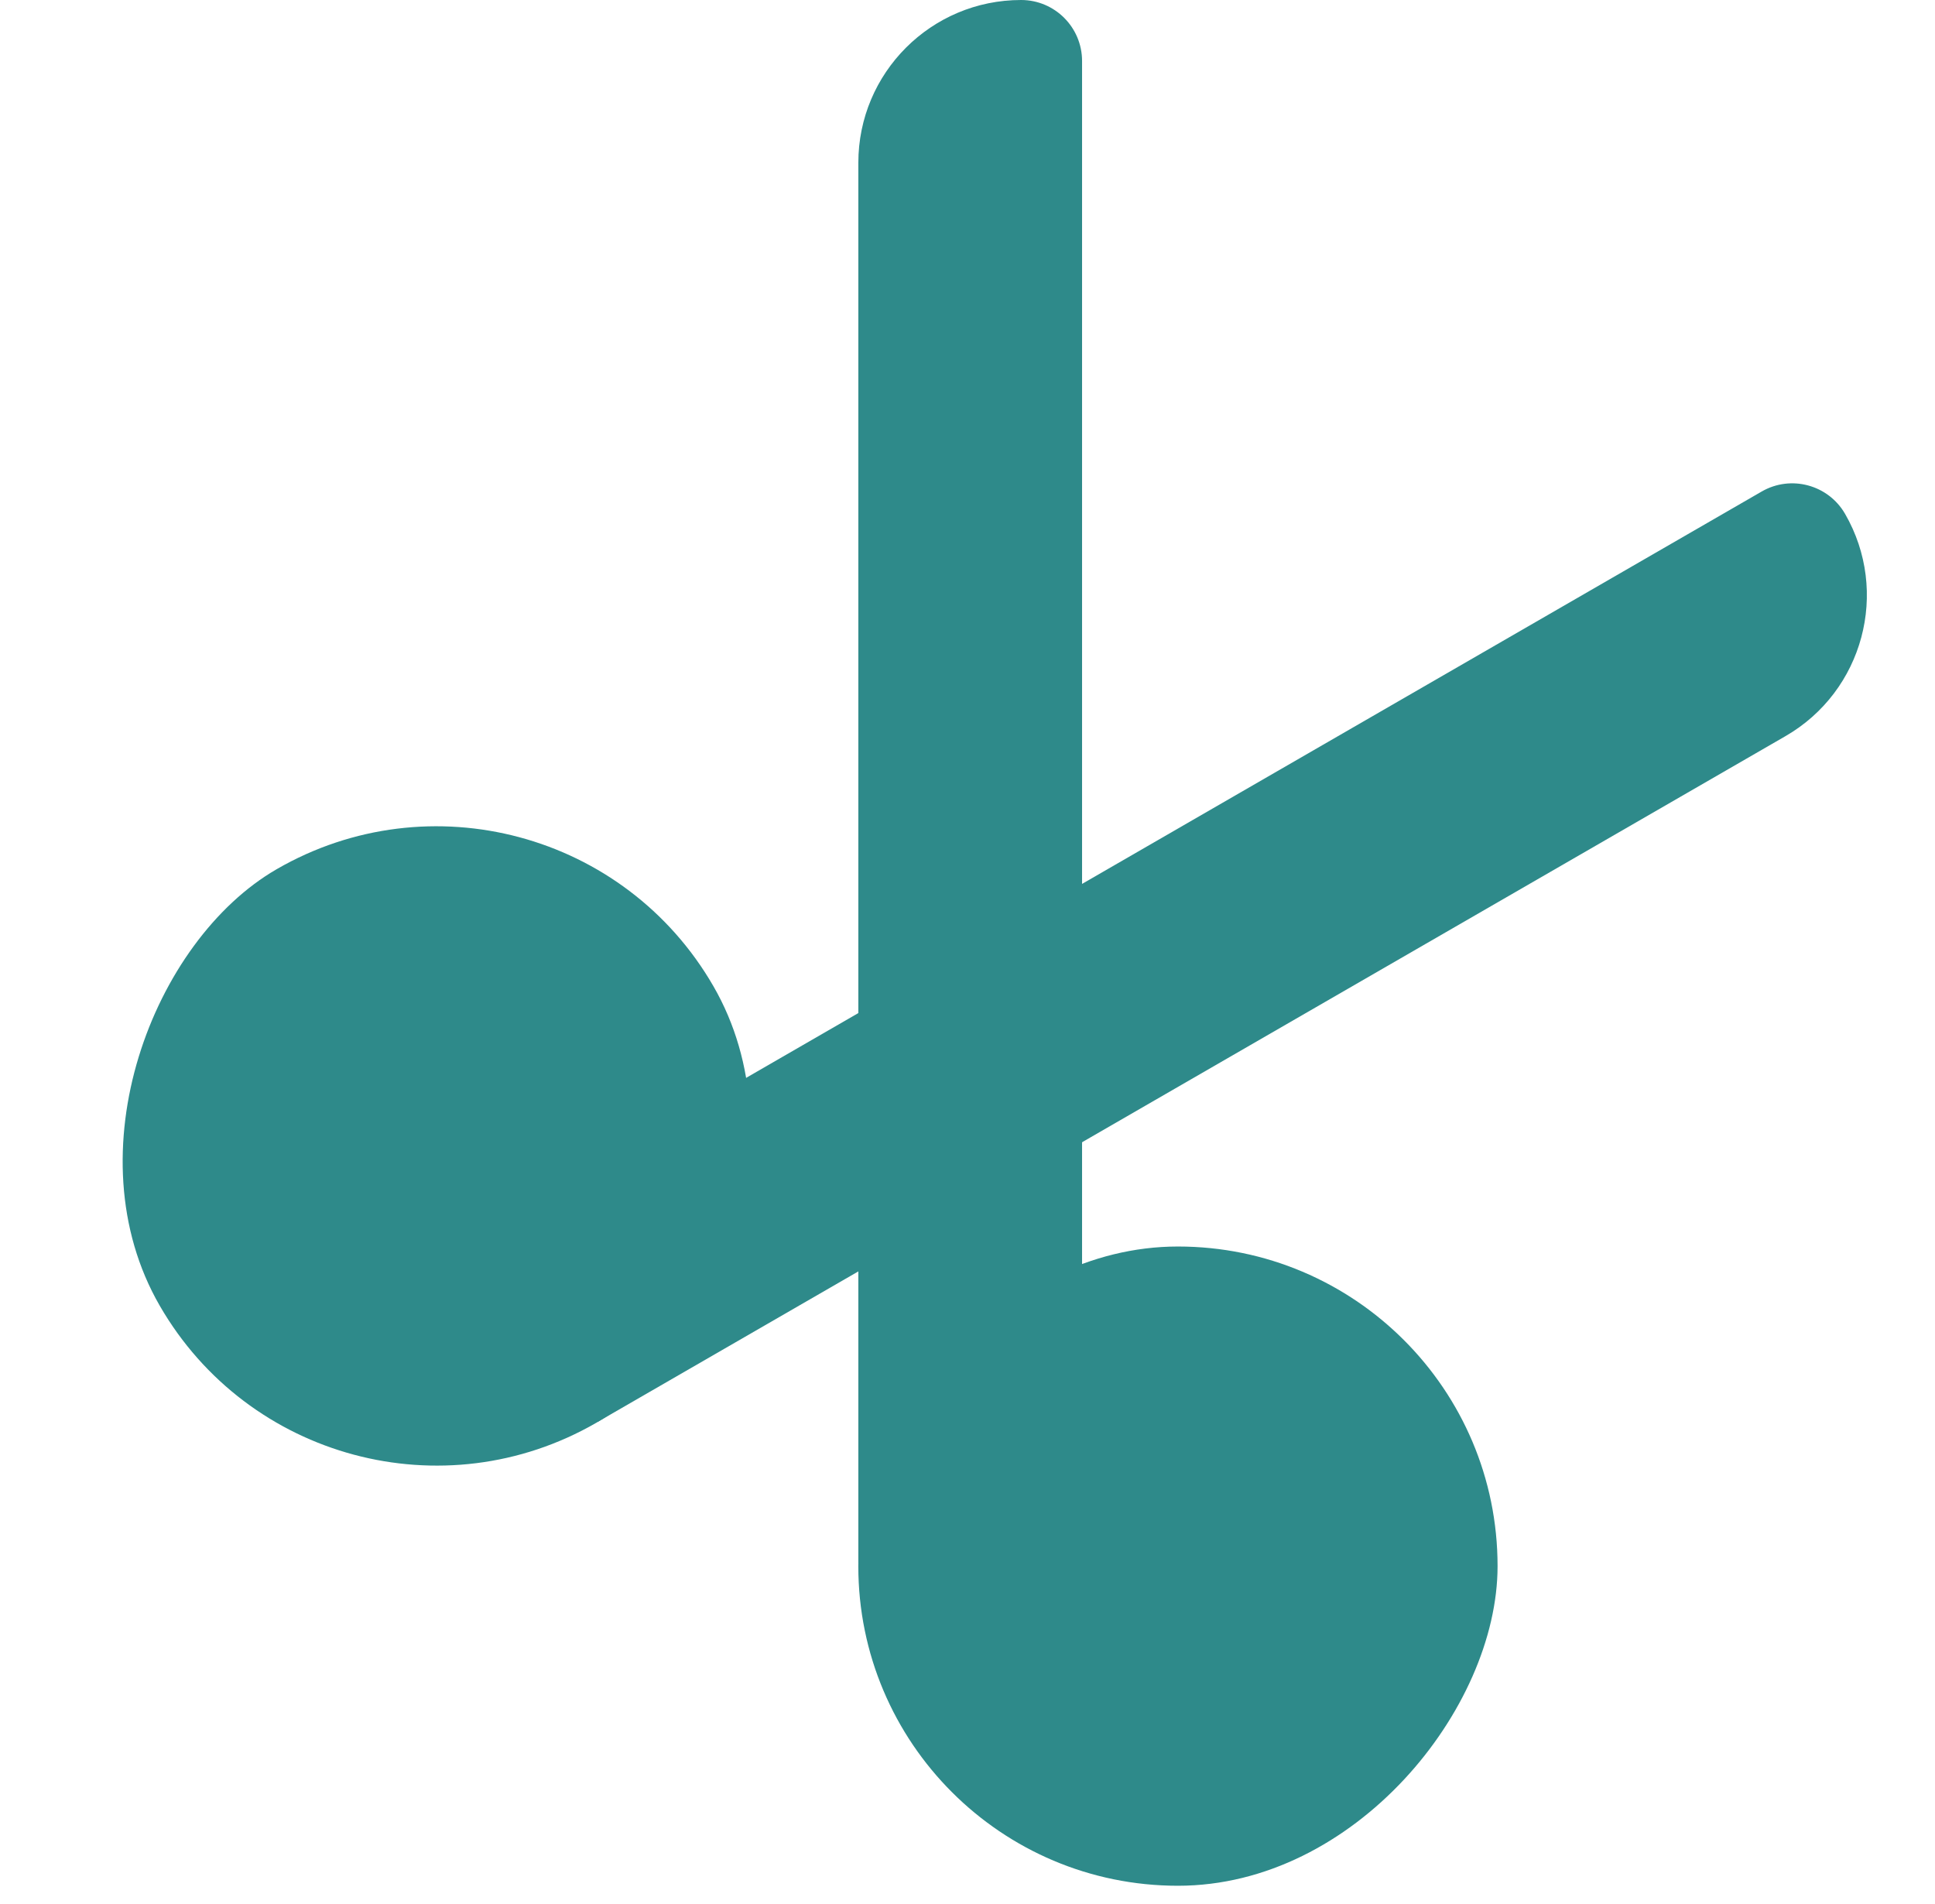
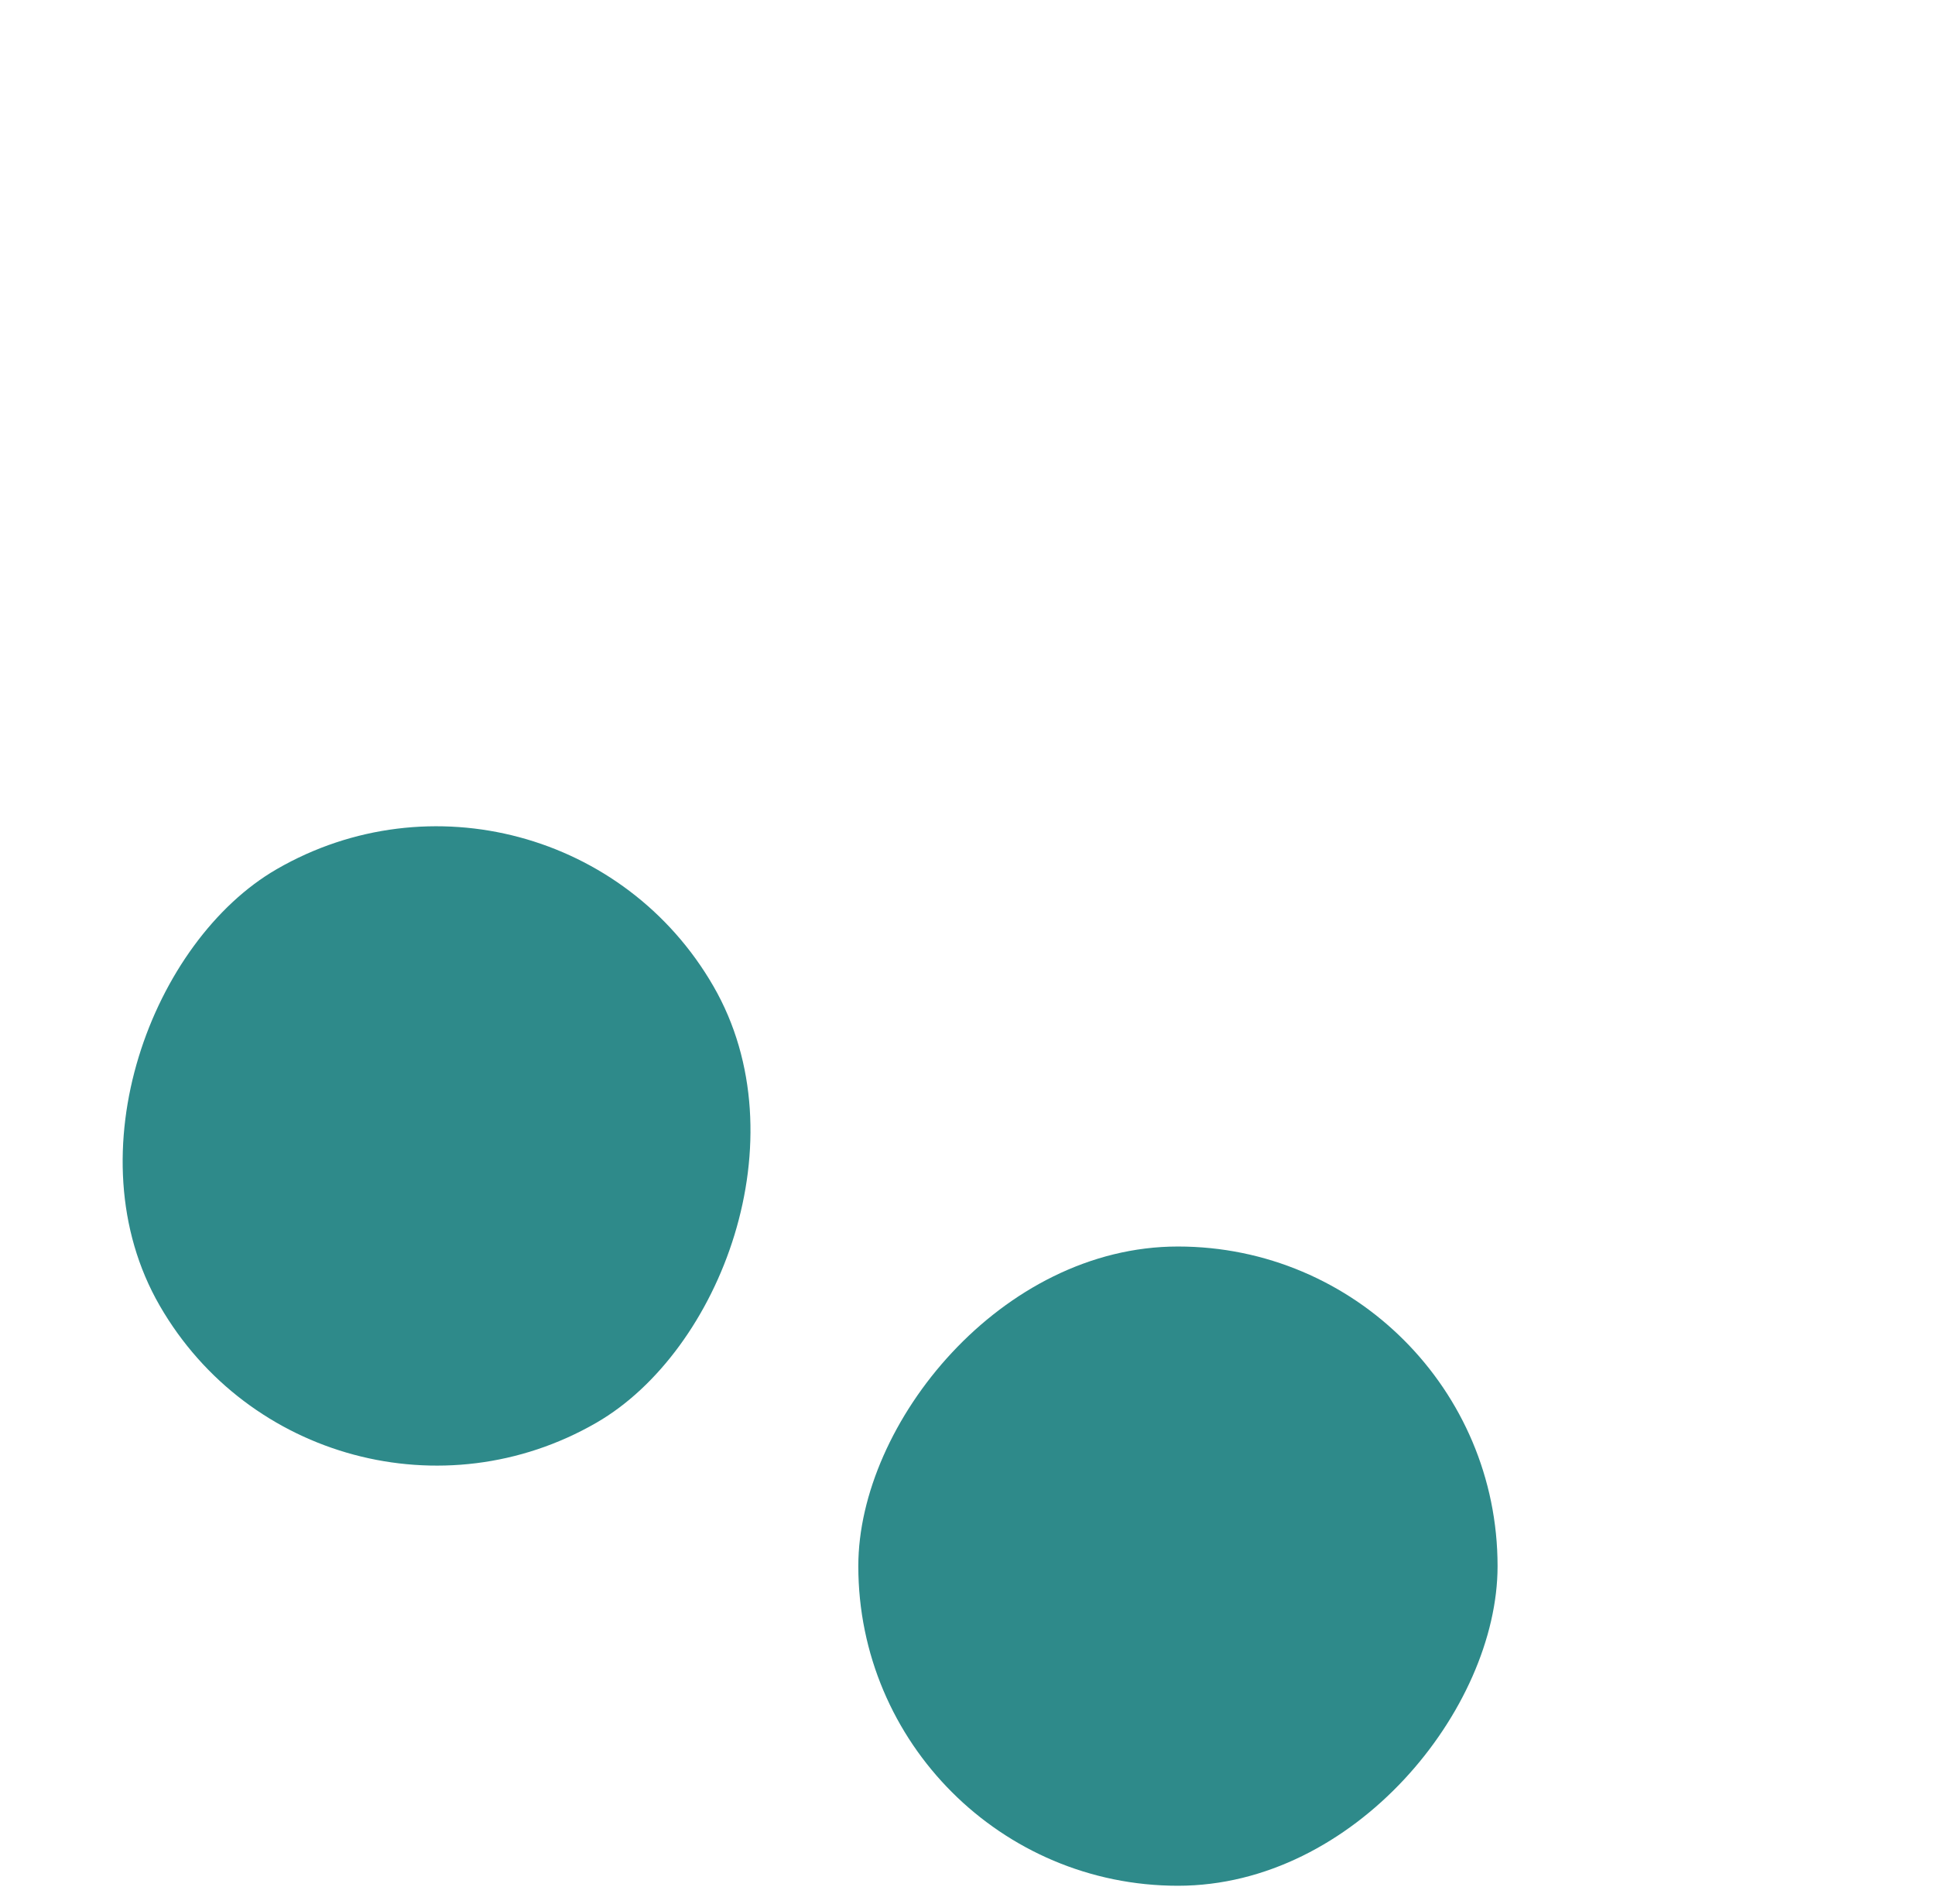
<svg xmlns="http://www.w3.org/2000/svg" width="63" height="62" viewBox="0 0 63 62" fill="none">
  <rect width="20.813" height="20.813" rx="10.406" transform="matrix(-1 6.59137e-09 7.01245e-09 1 48.758 40.585)" fill="#2E8A8A" />
-   <path d="M35.23 1.987C35.23 0.889 34.341 6.04721e-09 33.244 1.35068e-08V1.35068e-08C30.318 3.33991e-08 27.946 2.372 27.946 5.298L27.946 50.882L35.23 50.882L35.23 1.987Z" fill="#2E8A8A" />
  <rect x="18.023" y="23.095" width="20.813" height="20.813" rx="10.406" transform="rotate(60 18.023 23.095)" fill="#2E8A8A" />
-   <path d="M57.358 16.003C58.308 15.455 59.523 15.78 60.072 16.731V16.731C61.534 19.265 60.666 22.505 58.132 23.968L19.461 46.294L15.819 39.986L57.358 16.003Z" fill="#2E8A8A" />
</svg>